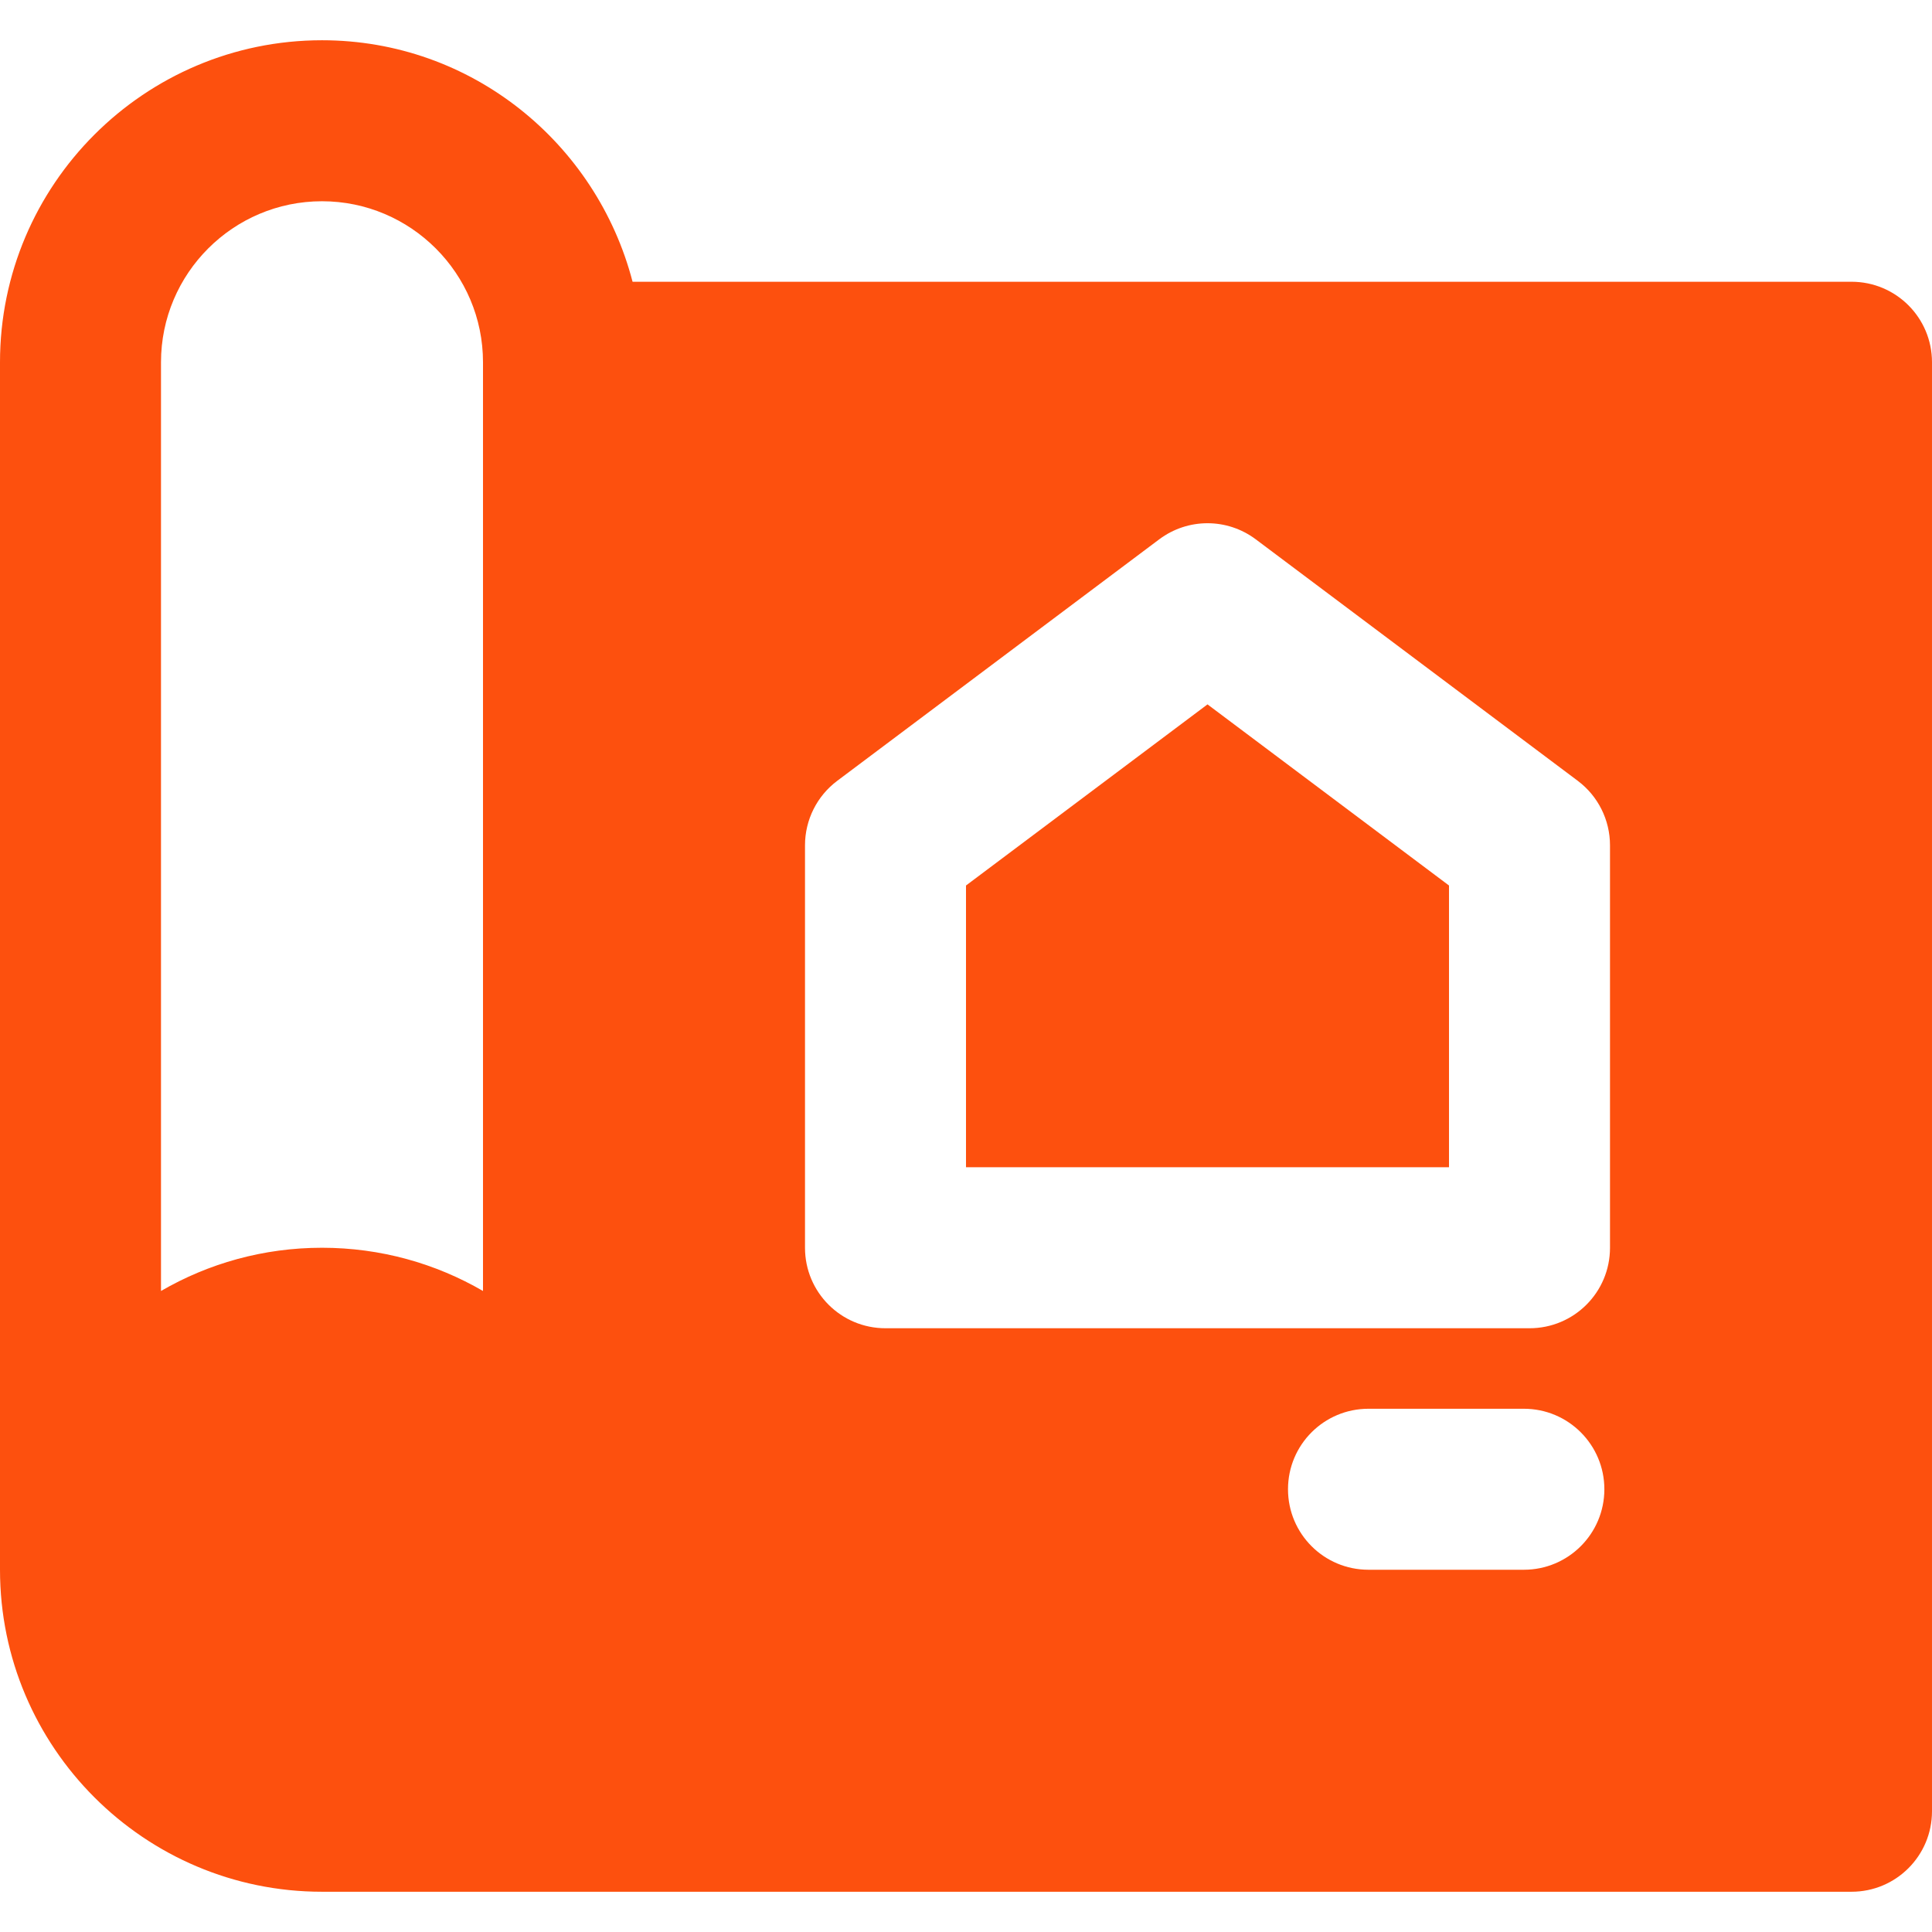
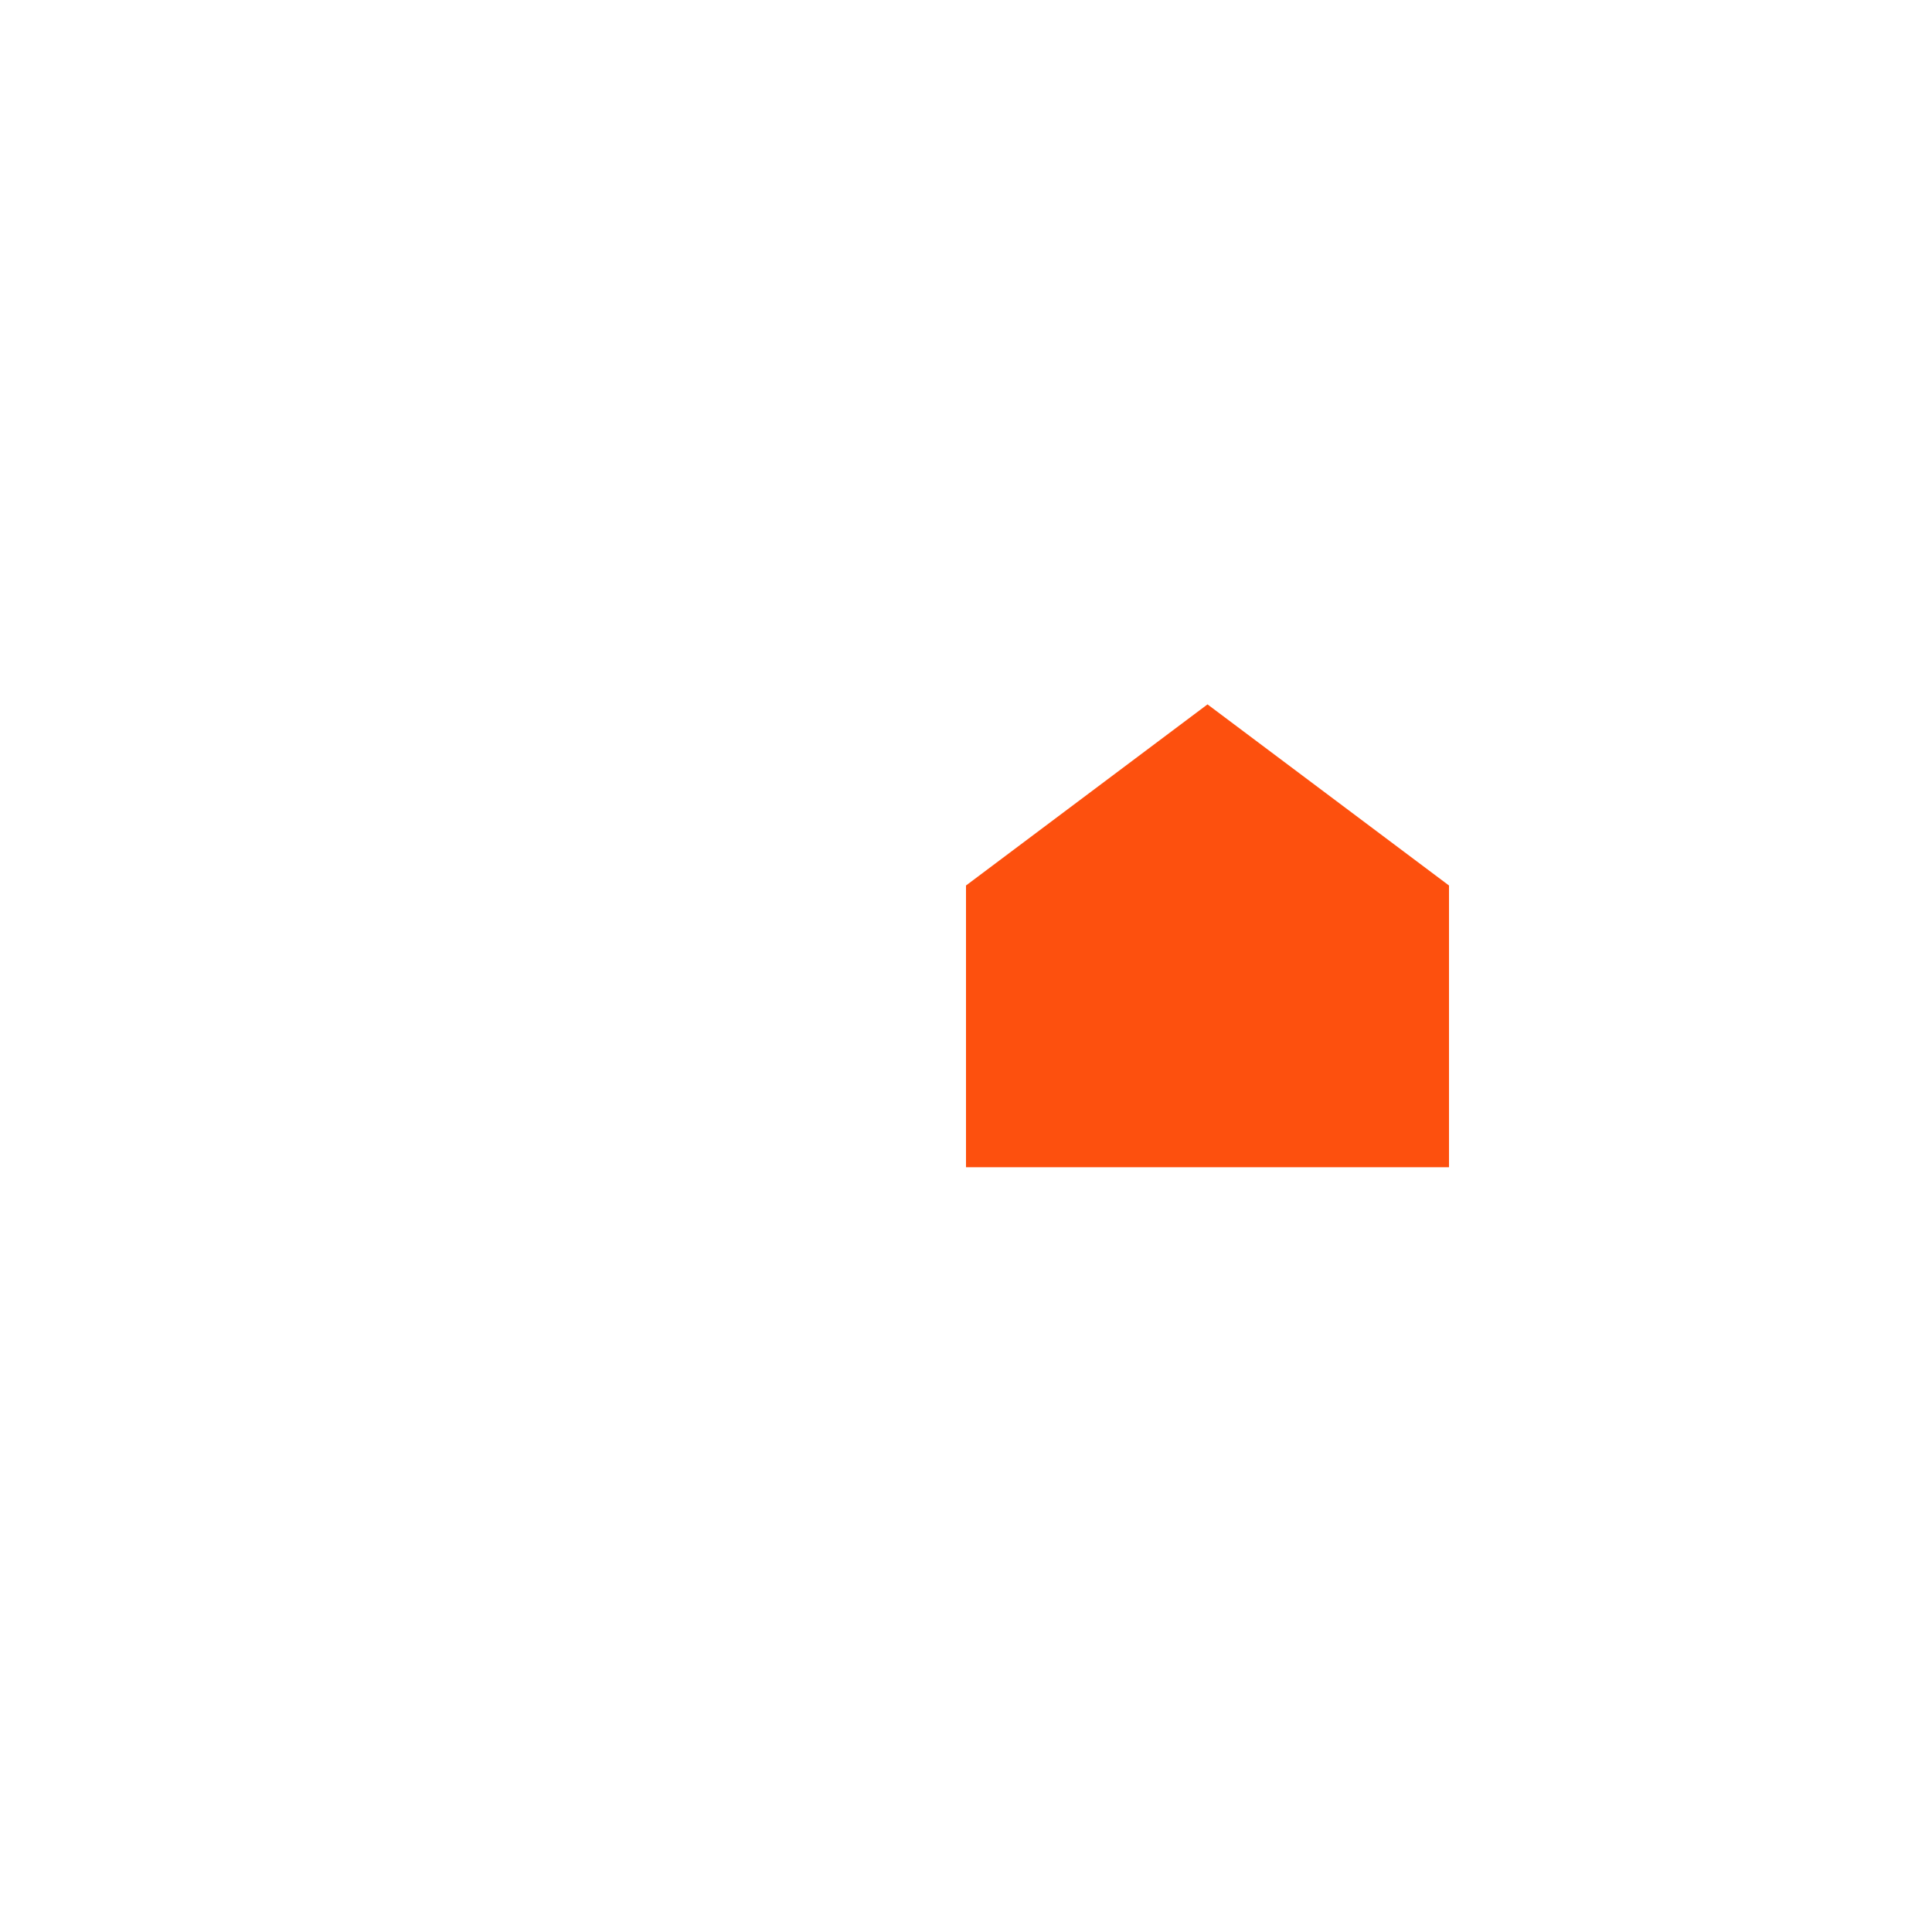
<svg xmlns="http://www.w3.org/2000/svg" fill="#fd500e" height="800px" width="800px" version="1.1" id="Layer_1" viewBox="0 0 512 512" xml:space="preserve">
  <g id="SVGRepo_bgCarrier" stroke-width="0" />
  <g id="SVGRepo_tracerCarrier" stroke-linecap="round" stroke-linejoin="round" />
  <g id="SVGRepo_iconCarrier">
    <g>
      <g>
        <g>
          <polygon points="256,234.667 256,309.333 384,309.333 384,234.667 320,186.667 " />
-           <path d="M490.667,74.667H167.637c-9.536-36.693-42.645-64-82.304-64C38.272,10.667,0,48.939,0,96v320 c0,47.061,38.272,85.333,85.333,85.333h405.333c11.797,0,21.333-9.536,21.333-21.333V96 C512,84.203,502.464,74.667,490.667,74.667z M128,342.123c-12.565-7.296-27.136-11.456-42.667-11.456 c-15.531,0-30.101,4.16-42.667,11.456V96c0-23.531,19.136-42.667,42.667-42.667C108.864,53.333,128,72.469,128,96V342.123z M403.84,416h-41.173c-11.797,0-21.333-9.536-21.333-21.333c0-11.797,9.536-21.333,21.333-21.333h41.173 c11.776,0,21.333,9.536,21.333,21.333C425.173,406.464,415.616,416,403.84,416z M426.667,330.667 c0,11.797-9.536,21.333-21.333,21.333H234.667c-11.797,0-21.333-9.536-21.333-21.333V224c0-6.699,3.157-13.035,8.533-17.067 l85.333-64c7.595-5.696,18.005-5.696,25.6,0l85.333,64c5.376,4.032,8.533,10.368,8.533,17.067V330.667z" />
        </g>
      </g>
    </g>
  </g>
</svg>